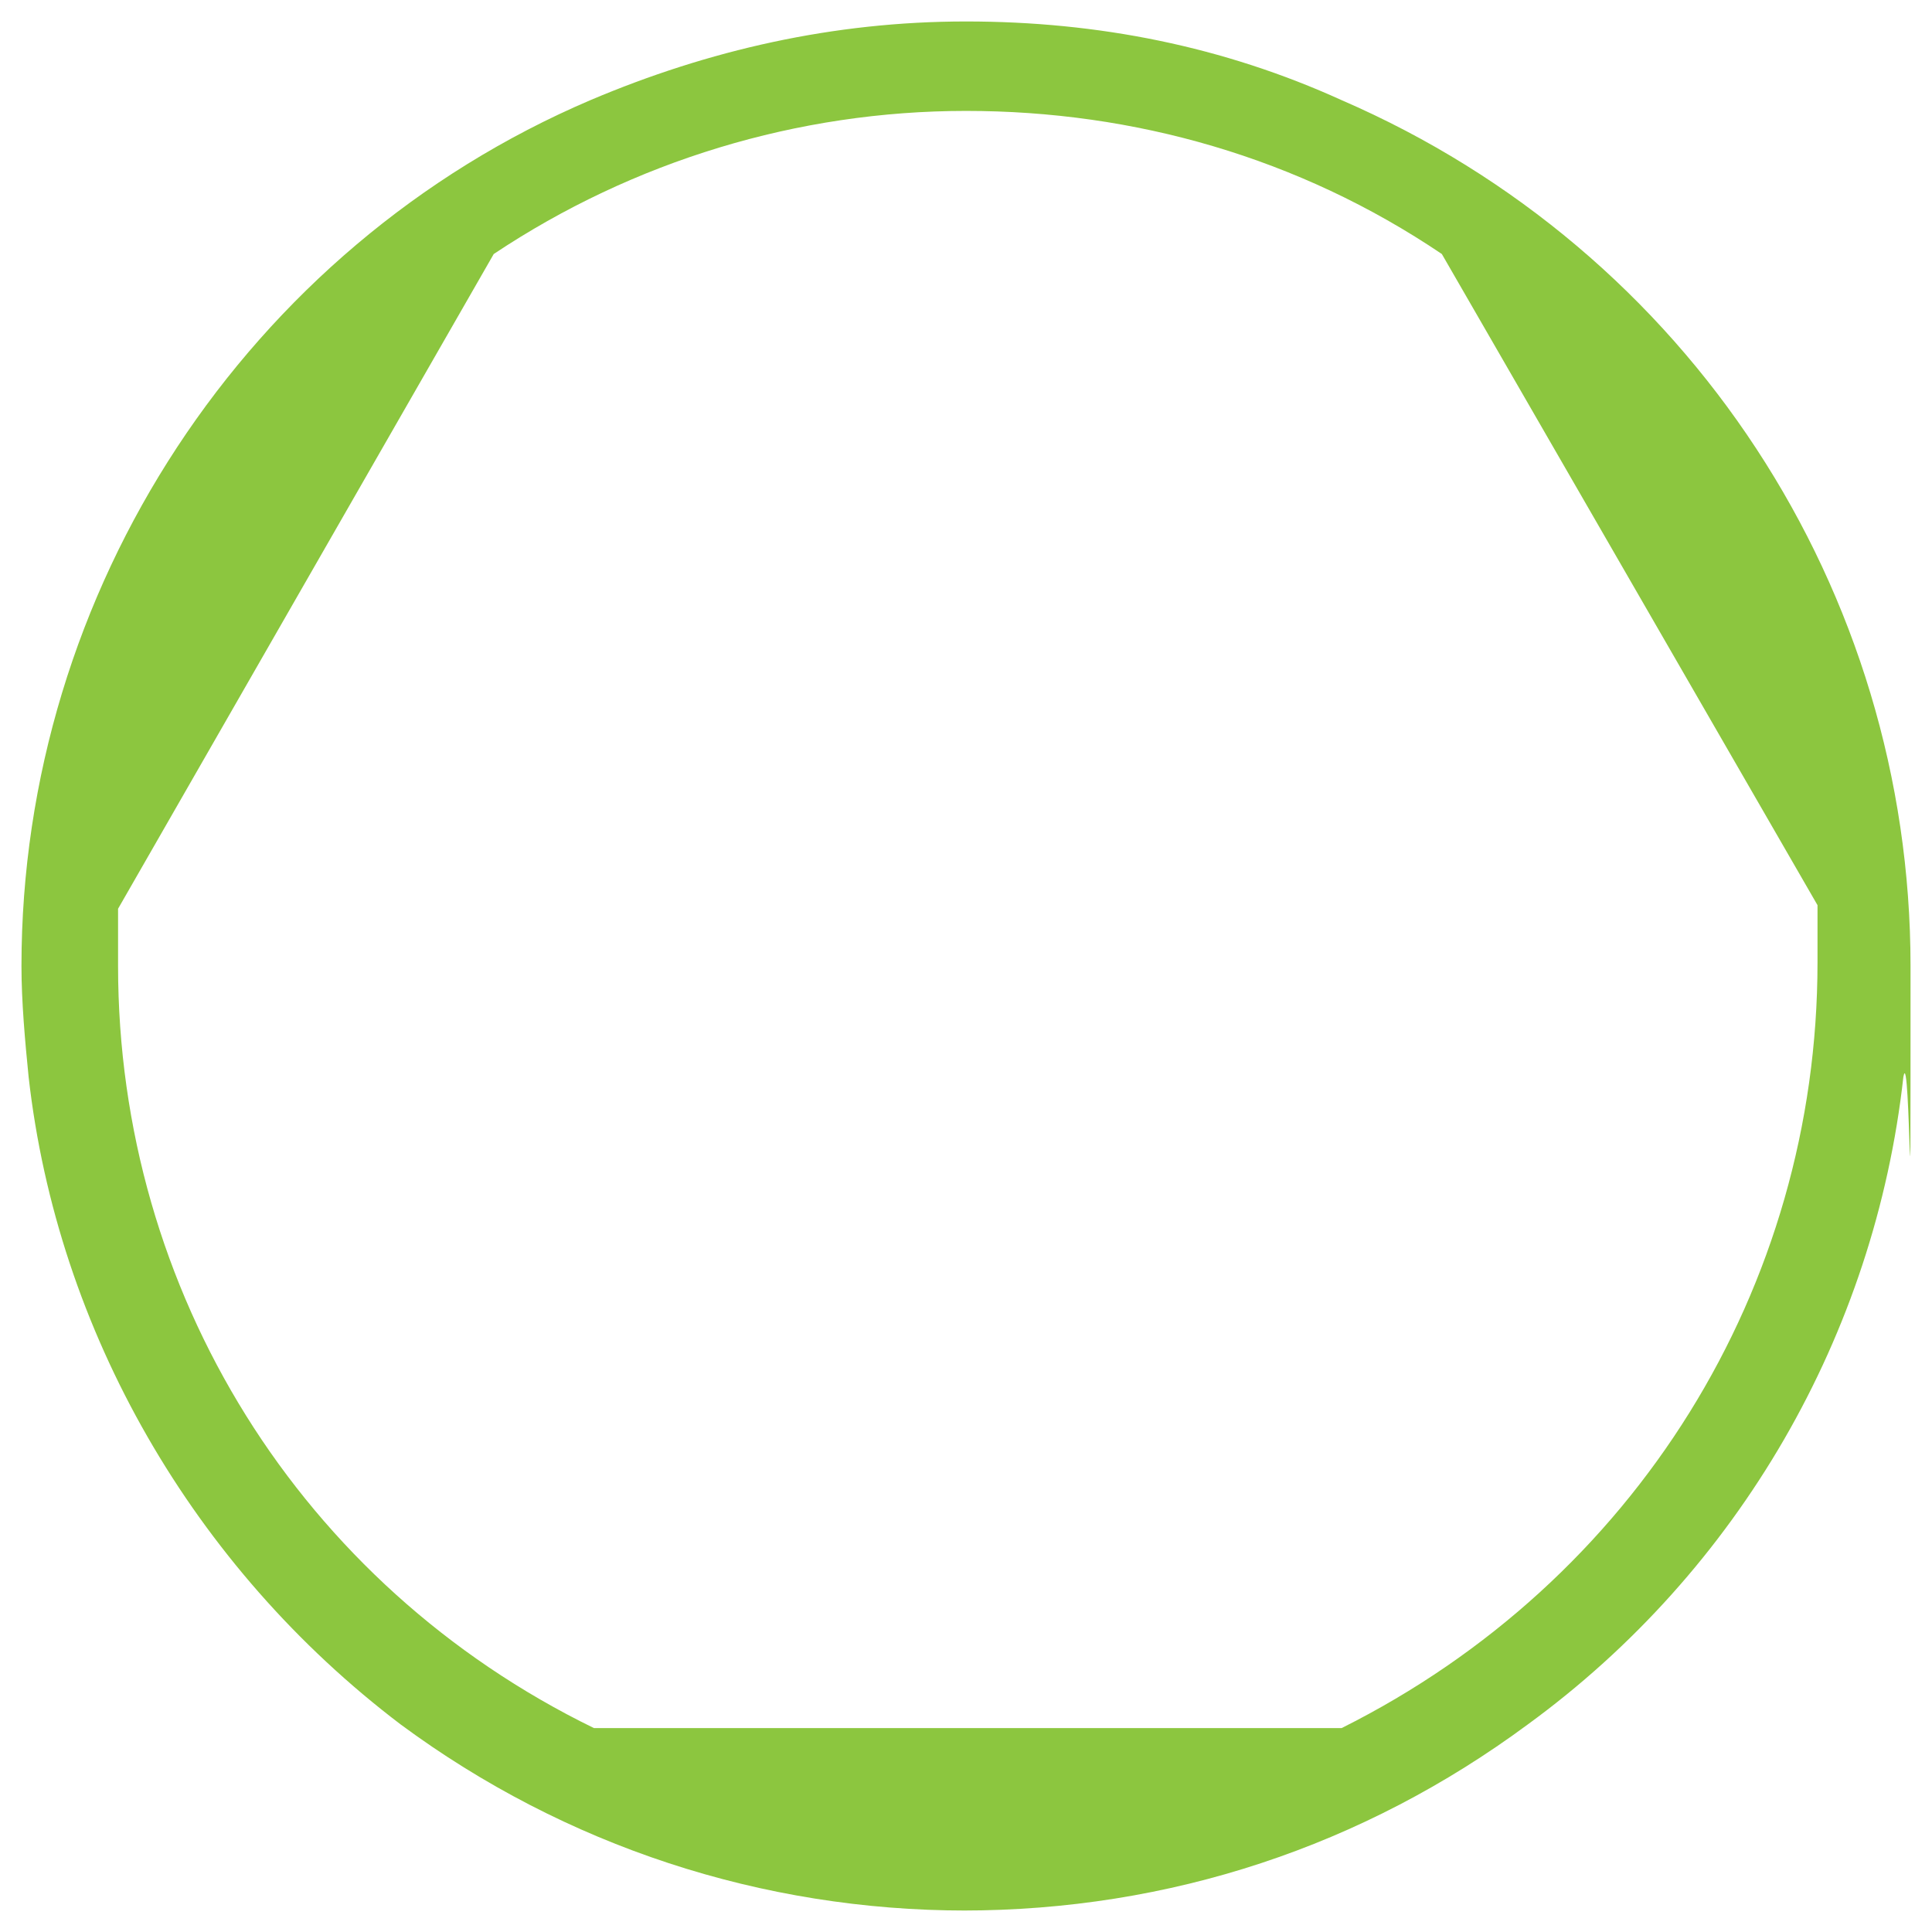
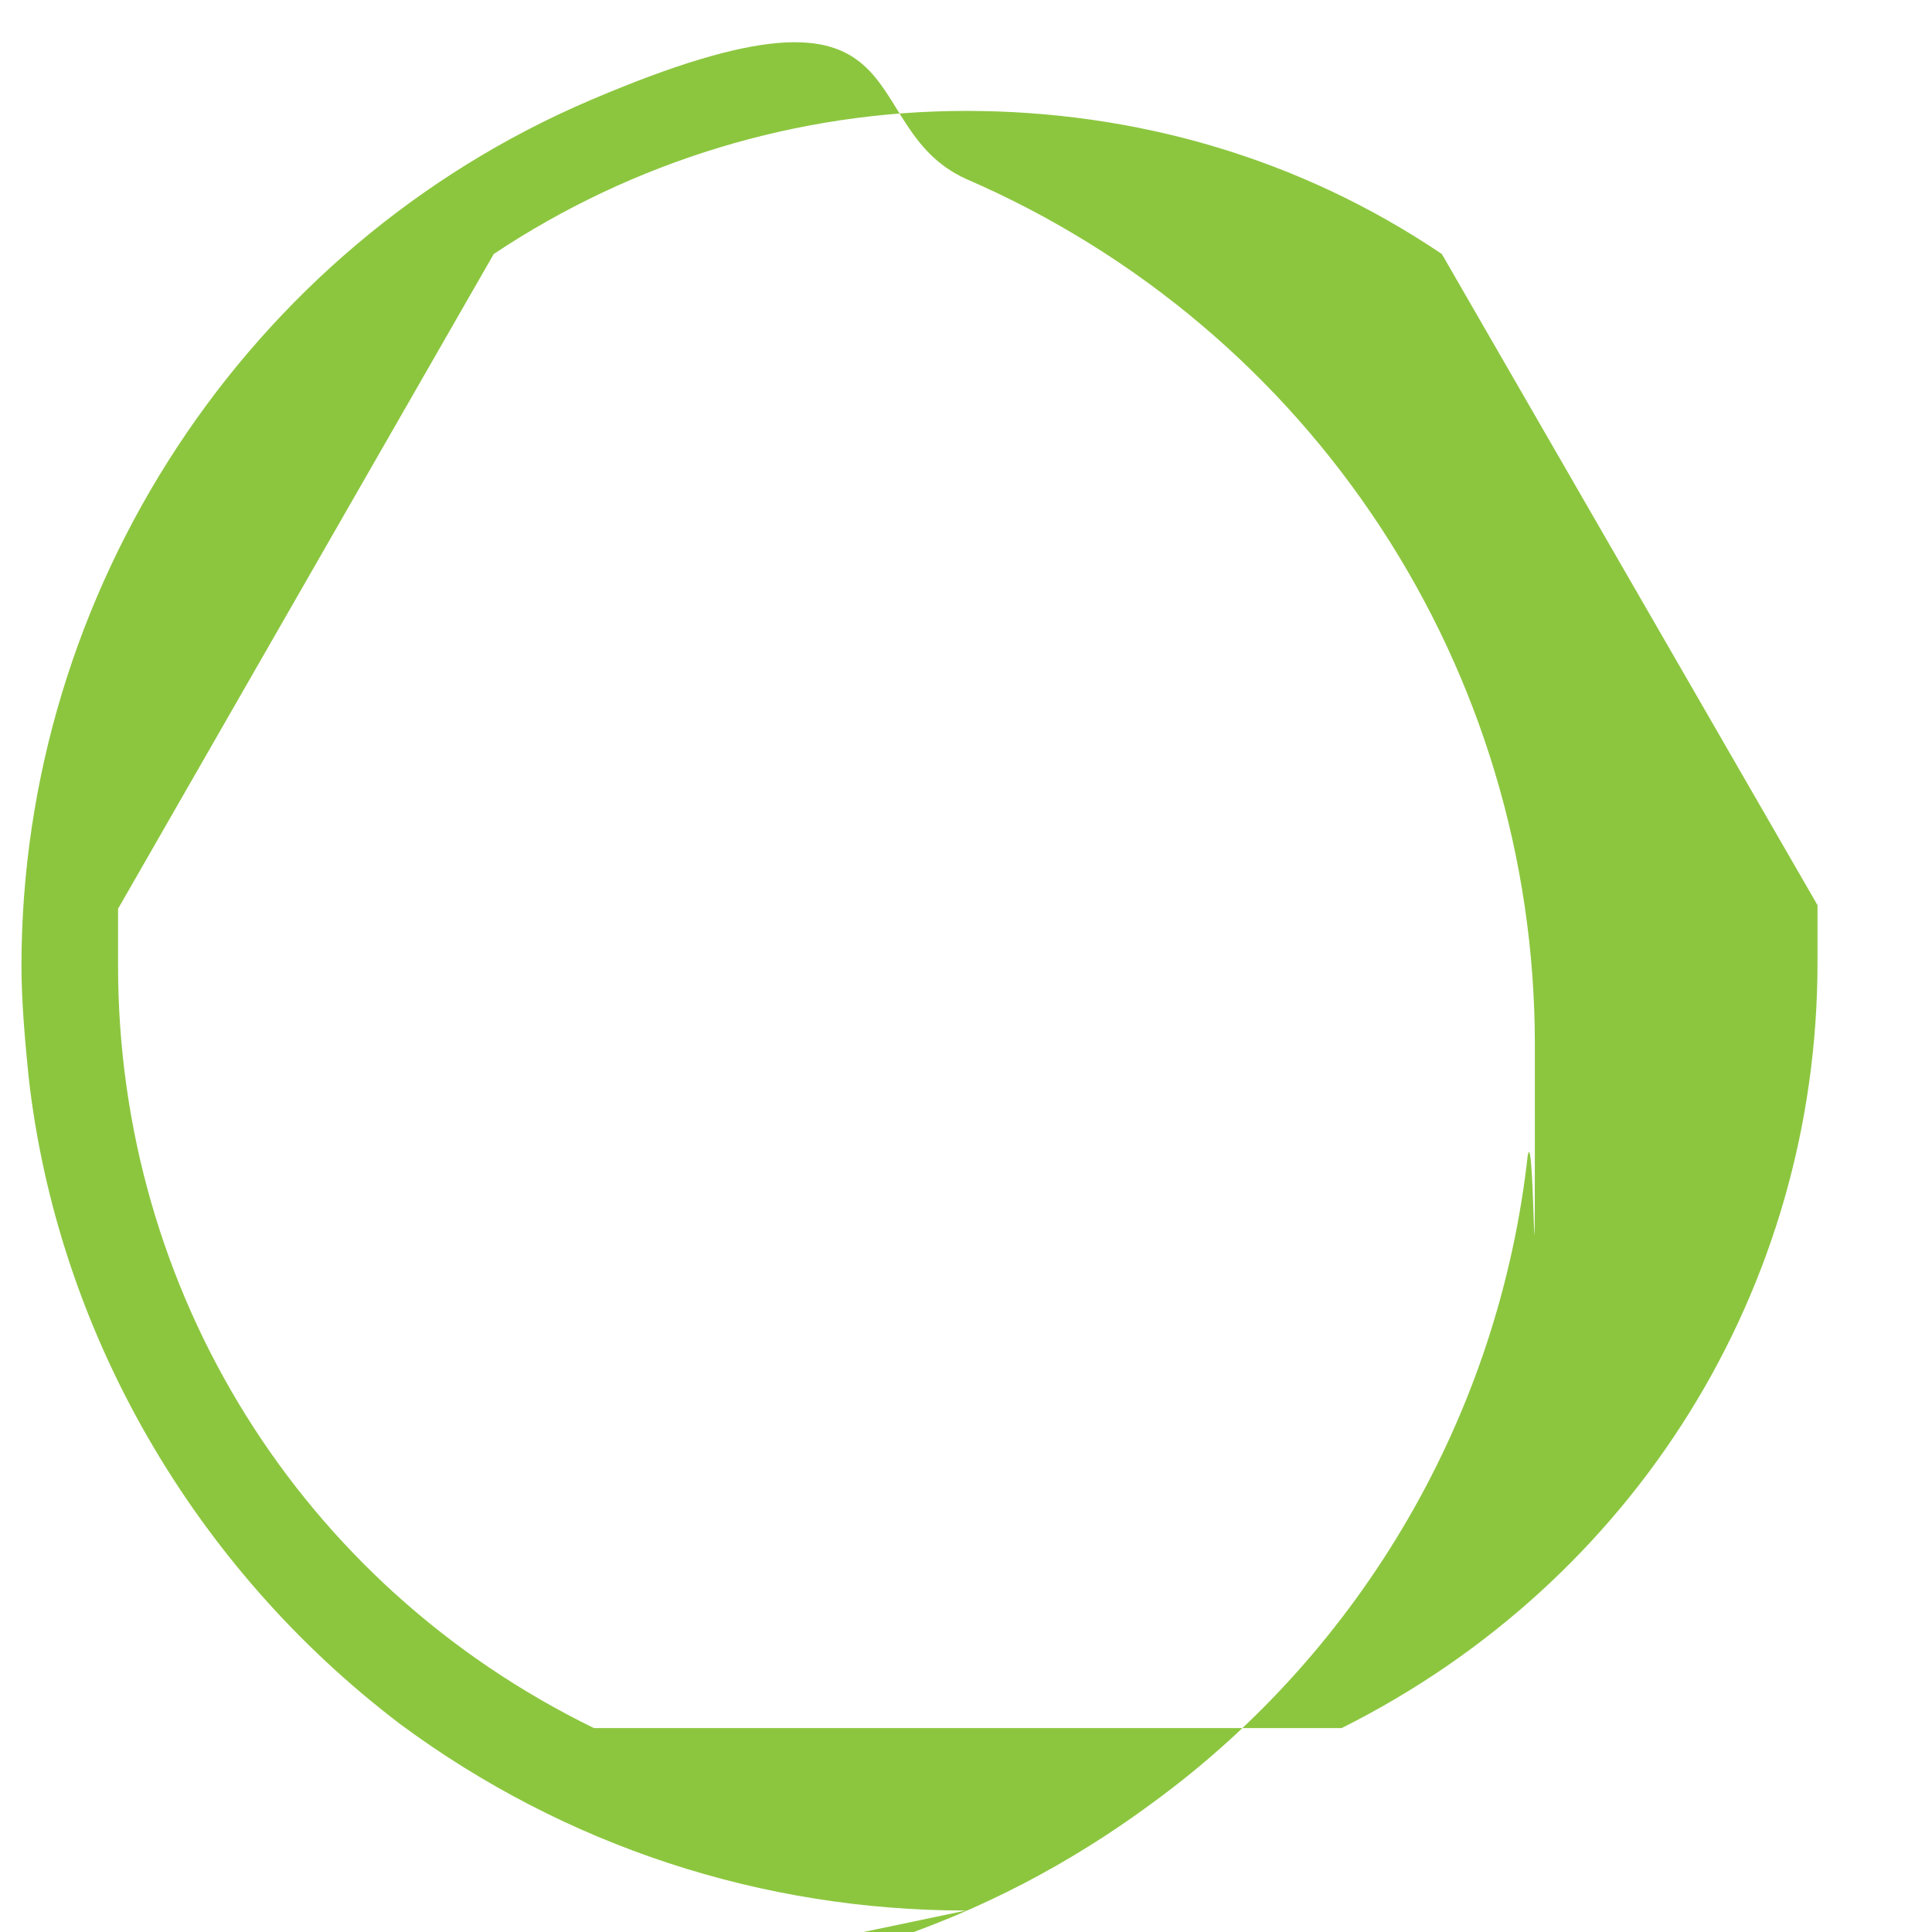
<svg xmlns="http://www.w3.org/2000/svg" id="Layer_1" data-name="Layer 1" viewBox="0 0 54 54">
  <defs>
    <style>
      .cls-1 {
        fill: #8cc63f;
      }
    </style>
  </defs>
-   <path class="cls-1" d="M27,53.4c-5.7,0-11.2-1.8-15.8-5.2C5.4,43.8,1.6,37.2.8,30.1c-.1-1-.2-2.1-.2-3.1C.6,16.5,6.9,6.9,16.5,2.8c3.3-1.4,6.8-2.2,10.5-2.2s7.2.7,10.5,2.2c9.7,4.2,15.9,13.7,15.9,24.2s0,2-.2,3.1c-.8,7.2-4.6,13.8-10.5,18.1-4.6,3.4-10,5.2-15.8,5.2h.1ZM37.5,48.3c8.2-4.1,13.3-12.3,13.3-21.4s0-1.1,0-1.6h0l-10.5-18.2c-4-2.7-8.6-4-13.3-4s-9.3,1.4-13.2,4h0L3.3,25.4v1.6c0,9.1,5.1,17.3,13.3,21.3h21-.1Z" />
+   <path class="cls-1" d="M27,53.4c-5.7,0-11.2-1.8-15.8-5.2C5.4,43.8,1.6,37.2.8,30.1c-.1-1-.2-2.1-.2-3.1C.6,16.5,6.9,6.9,16.5,2.8s7.2.7,10.5,2.2c9.7,4.2,15.9,13.7,15.9,24.2s0,2-.2,3.1c-.8,7.2-4.6,13.8-10.5,18.1-4.6,3.4-10,5.2-15.8,5.2h.1ZM37.5,48.3c8.2-4.1,13.3-12.3,13.3-21.4s0-1.1,0-1.6h0l-10.5-18.2c-4-2.7-8.6-4-13.3-4s-9.3,1.4-13.2,4h0L3.3,25.4v1.6c0,9.1,5.1,17.3,13.3,21.3h21-.1Z" />
</svg>